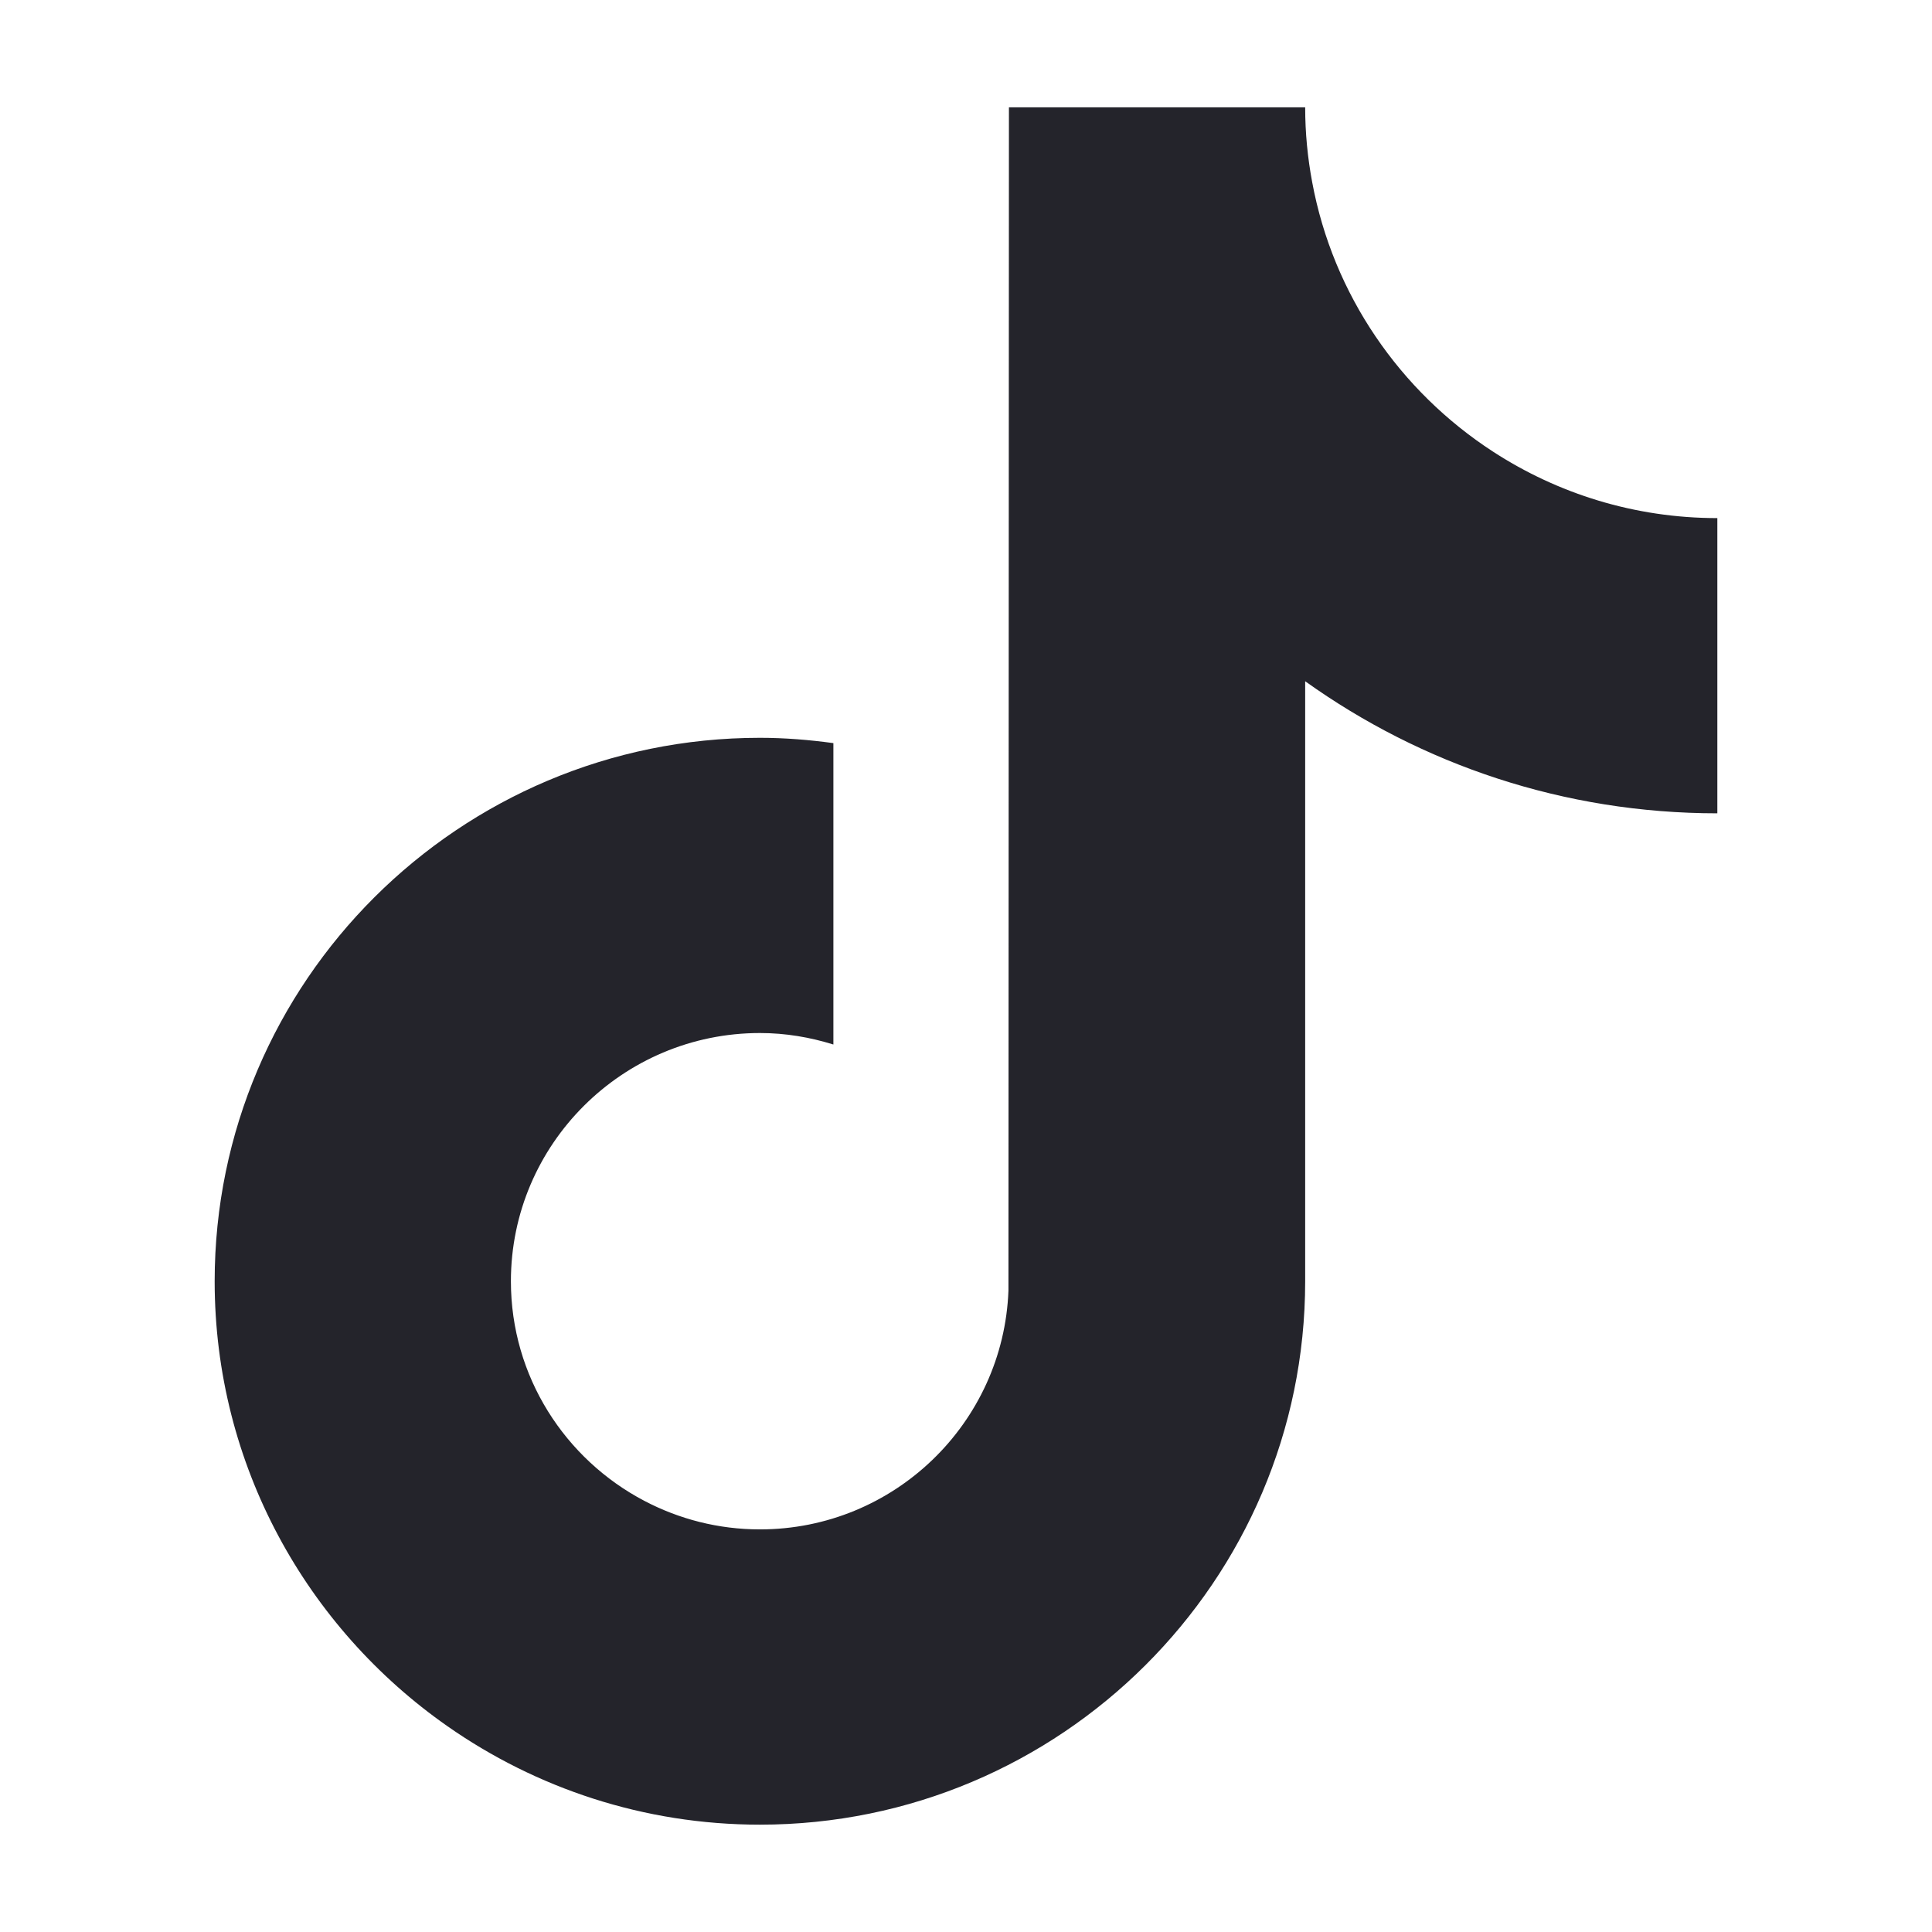
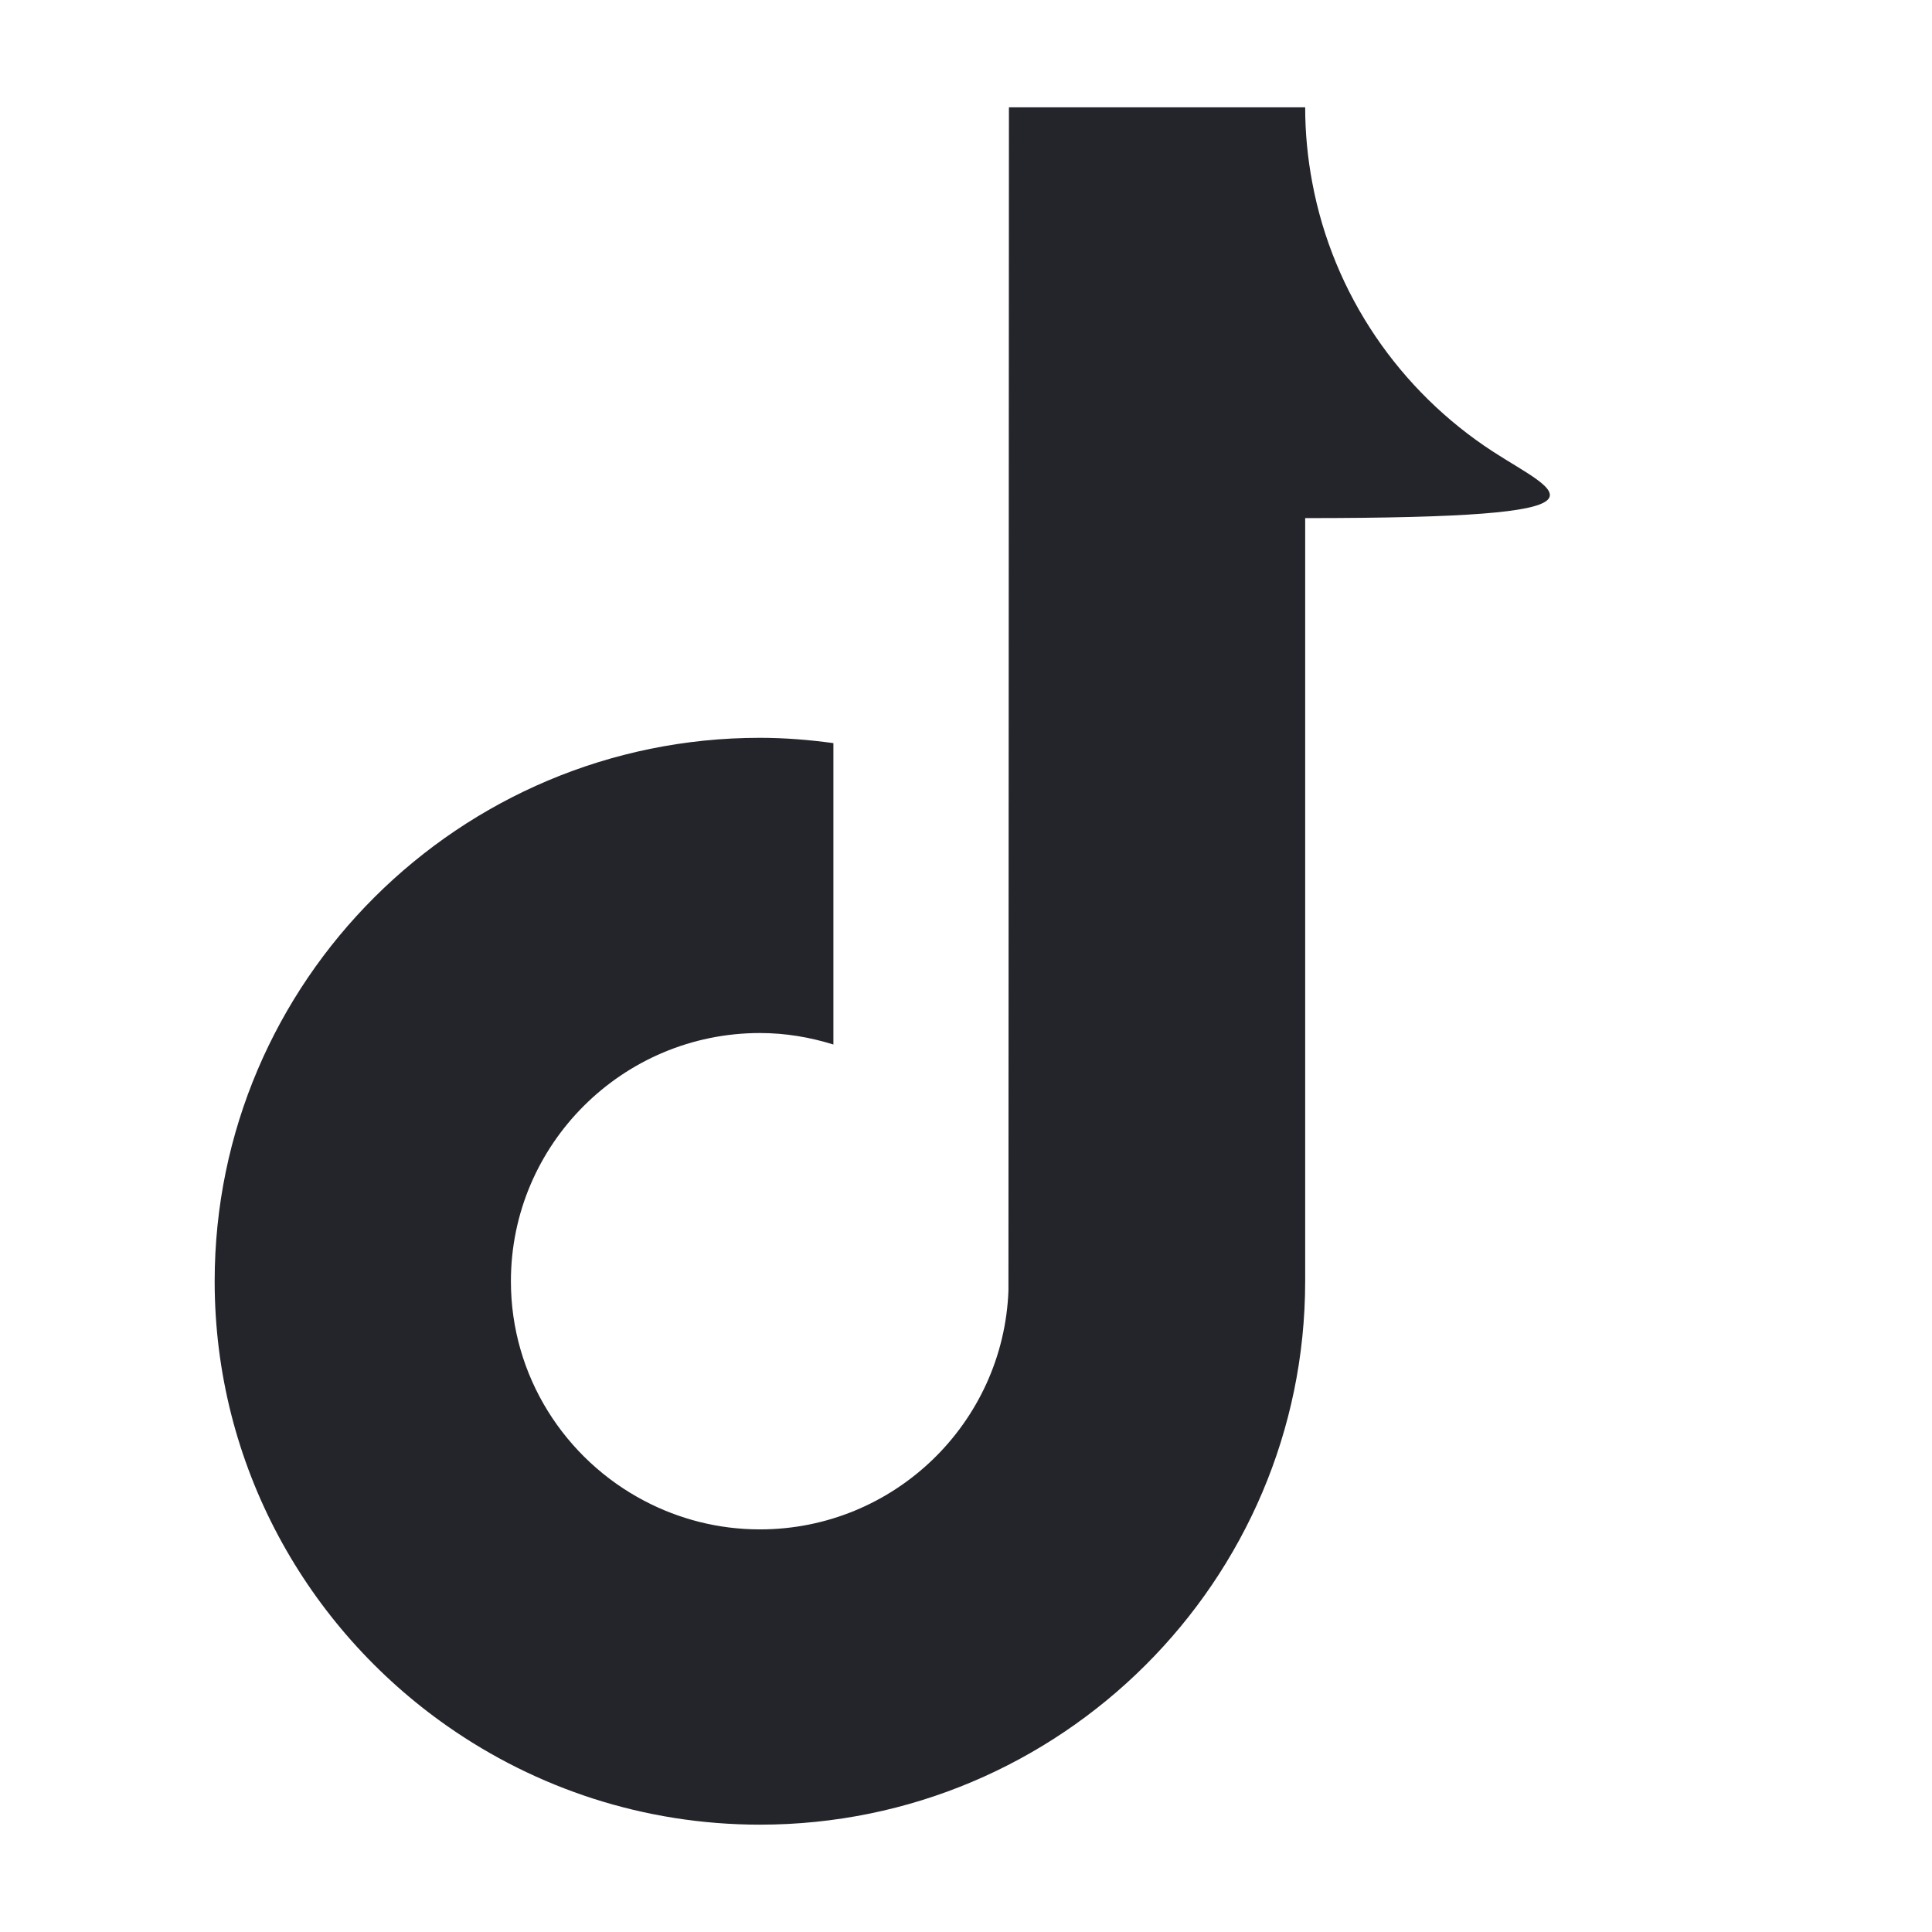
<svg xmlns="http://www.w3.org/2000/svg" width="36" height="36" viewBox="0 0 36 36" fill="none">
-   <path d="M27.818 8.414C26.088 7.29 24.84 5.492 24.451 3.396C24.366 2.943 24.32 2.477 24.32 2H18.8L18.791 24.048C18.698 26.517 16.66 28.498 14.16 28.498C13.383 28.498 12.652 28.305 12.008 27.967C10.531 27.193 9.52 25.65 9.52 23.874C9.52 21.324 11.601 19.249 14.16 19.249C14.638 19.249 15.096 19.328 15.529 19.463V15.15V13.847C15.081 13.786 14.625 13.748 14.16 13.748C8.557 13.748 4 18.291 4 23.874C4 27.3 5.717 30.332 8.337 32.165C9.987 33.319 11.995 34 14.16 34C19.763 34 24.32 29.457 24.32 23.874V12.694C26.485 14.243 29.138 15.155 32 15.155V10.879V9.654C30.458 9.654 29.022 9.197 27.818 8.414Z" fill="#24242B" />
+   <path d="M27.818 8.414C26.088 7.29 24.84 5.492 24.451 3.396C24.366 2.943 24.32 2.477 24.32 2H18.8L18.791 24.048C18.698 26.517 16.66 28.498 14.16 28.498C13.383 28.498 12.652 28.305 12.008 27.967C10.531 27.193 9.52 25.65 9.52 23.874C9.52 21.324 11.601 19.249 14.16 19.249C14.638 19.249 15.096 19.328 15.529 19.463V15.15V13.847C15.081 13.786 14.625 13.748 14.16 13.748C8.557 13.748 4 18.291 4 23.874C4 27.3 5.717 30.332 8.337 32.165C9.987 33.319 11.995 34 14.16 34C19.763 34 24.32 29.457 24.32 23.874V12.694V10.879V9.654C30.458 9.654 29.022 9.197 27.818 8.414Z" fill="#24242B" />
</svg>